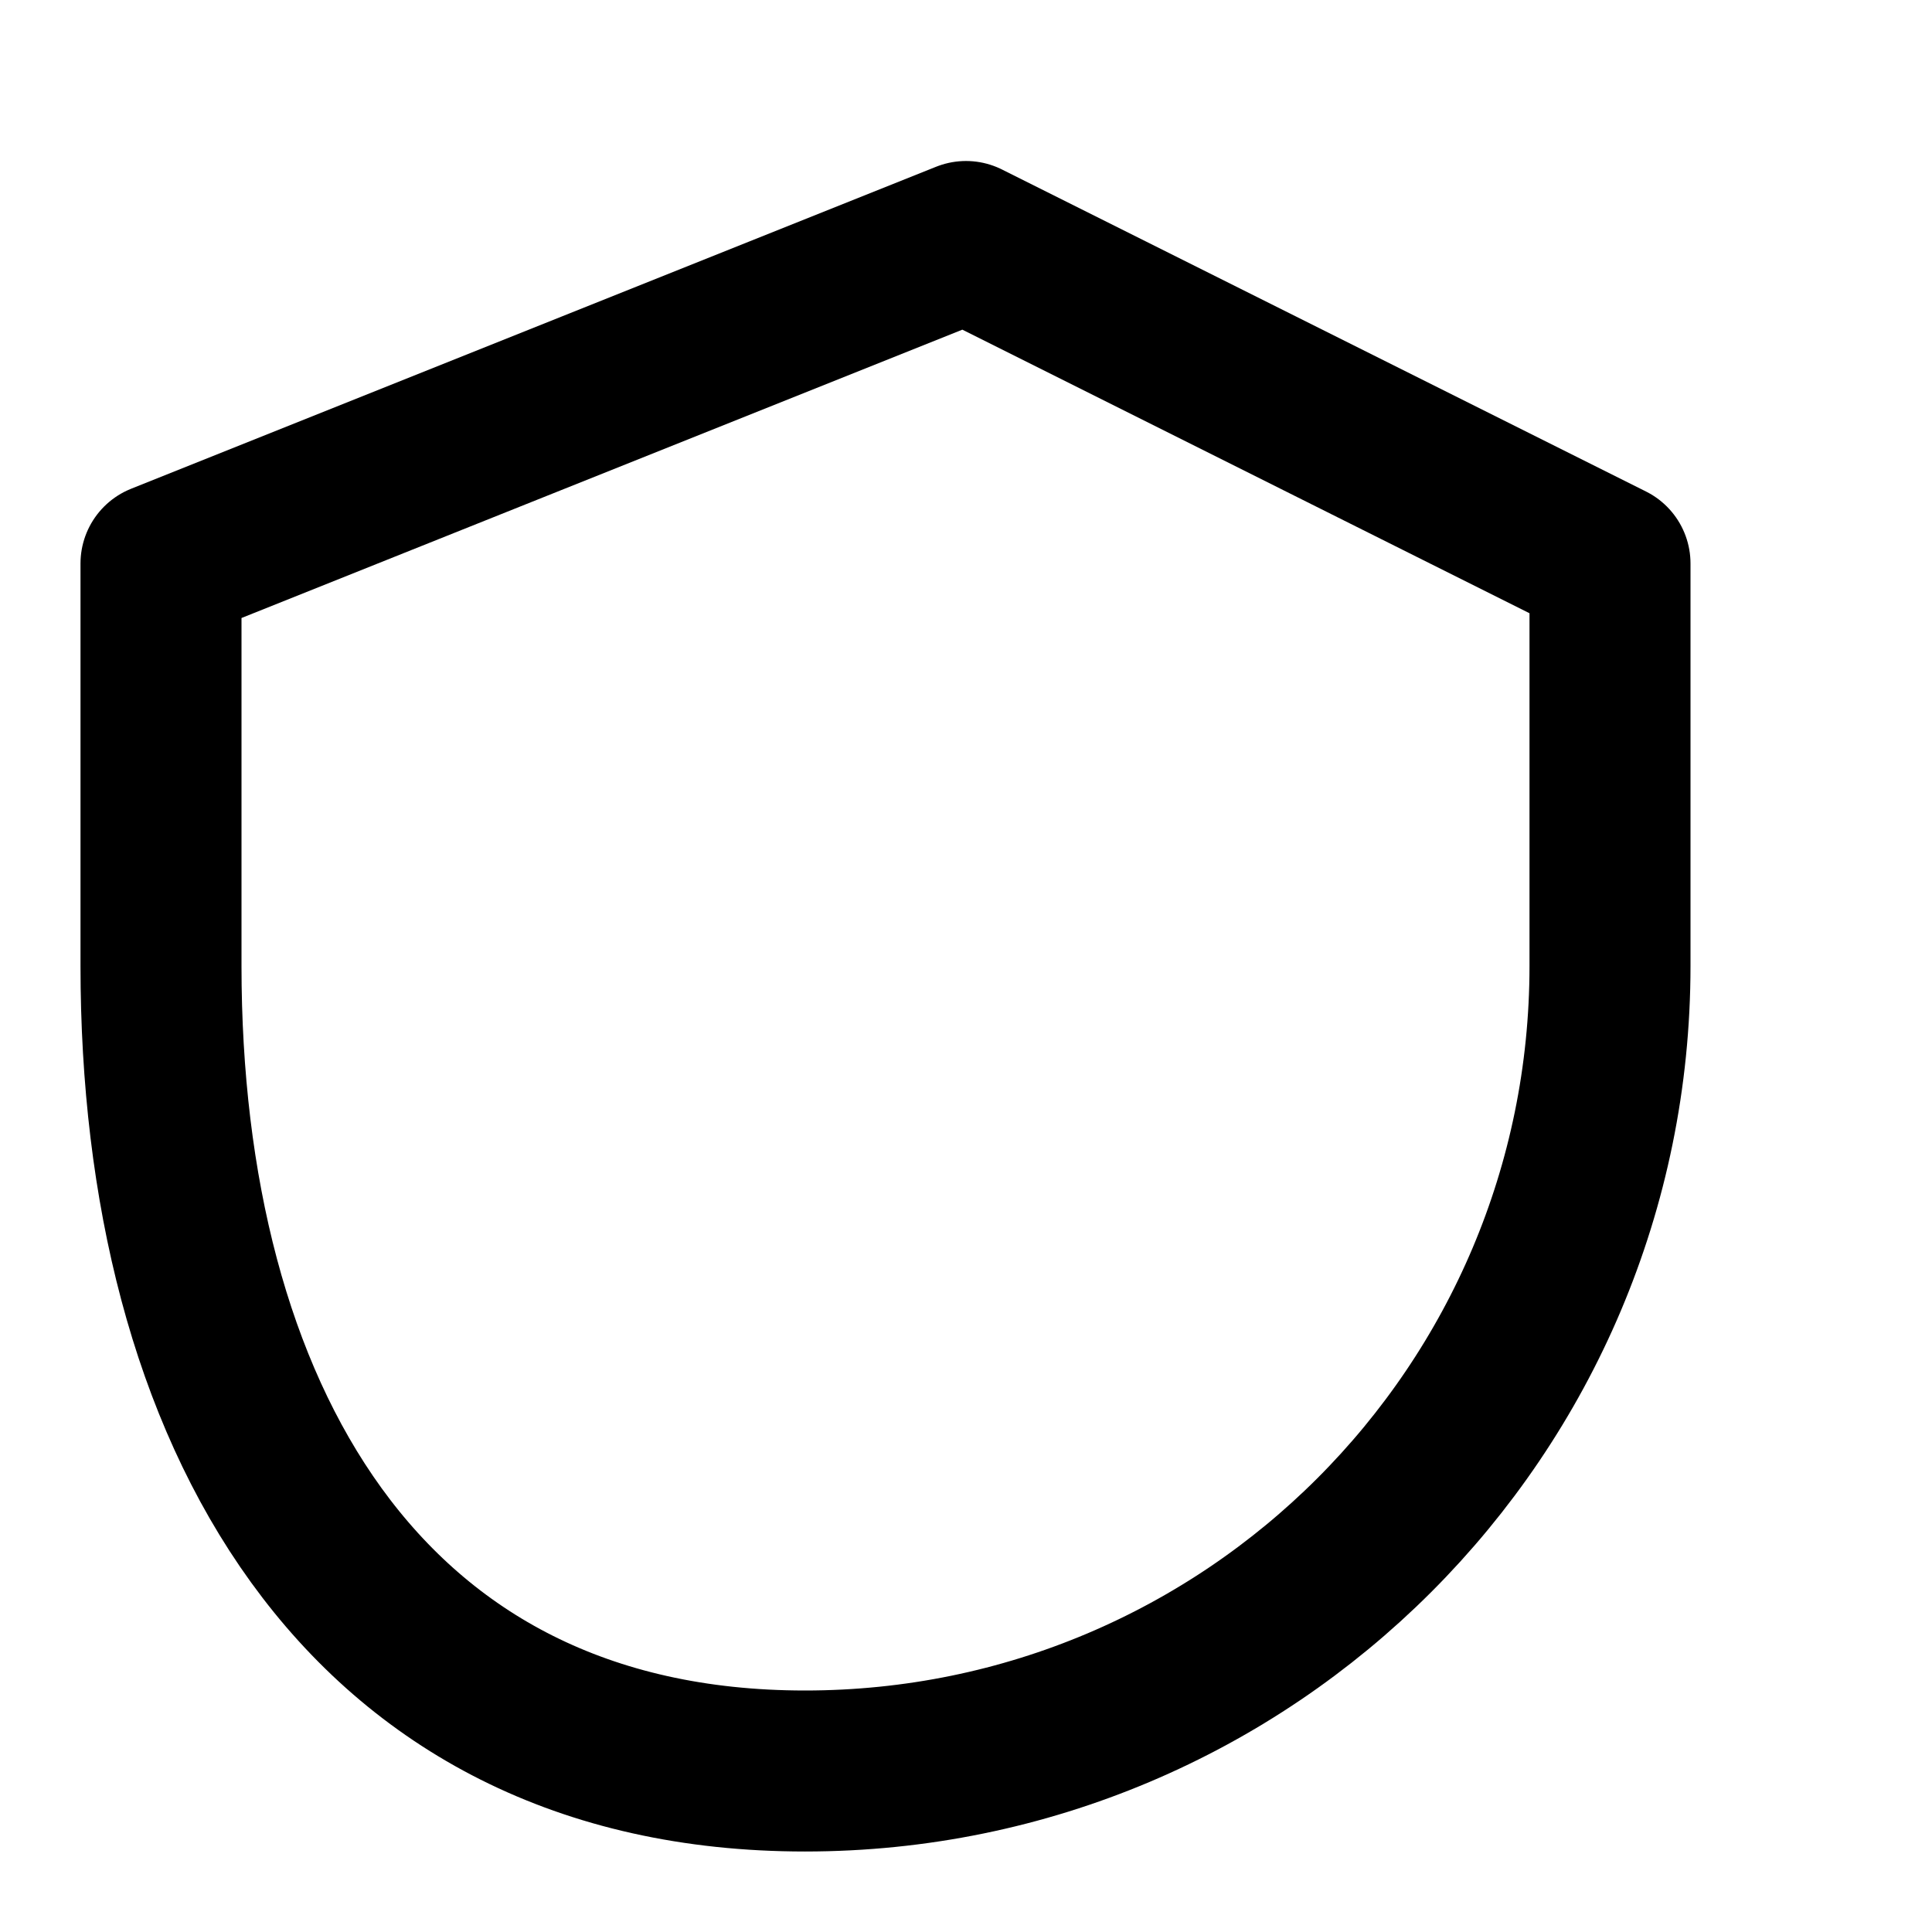
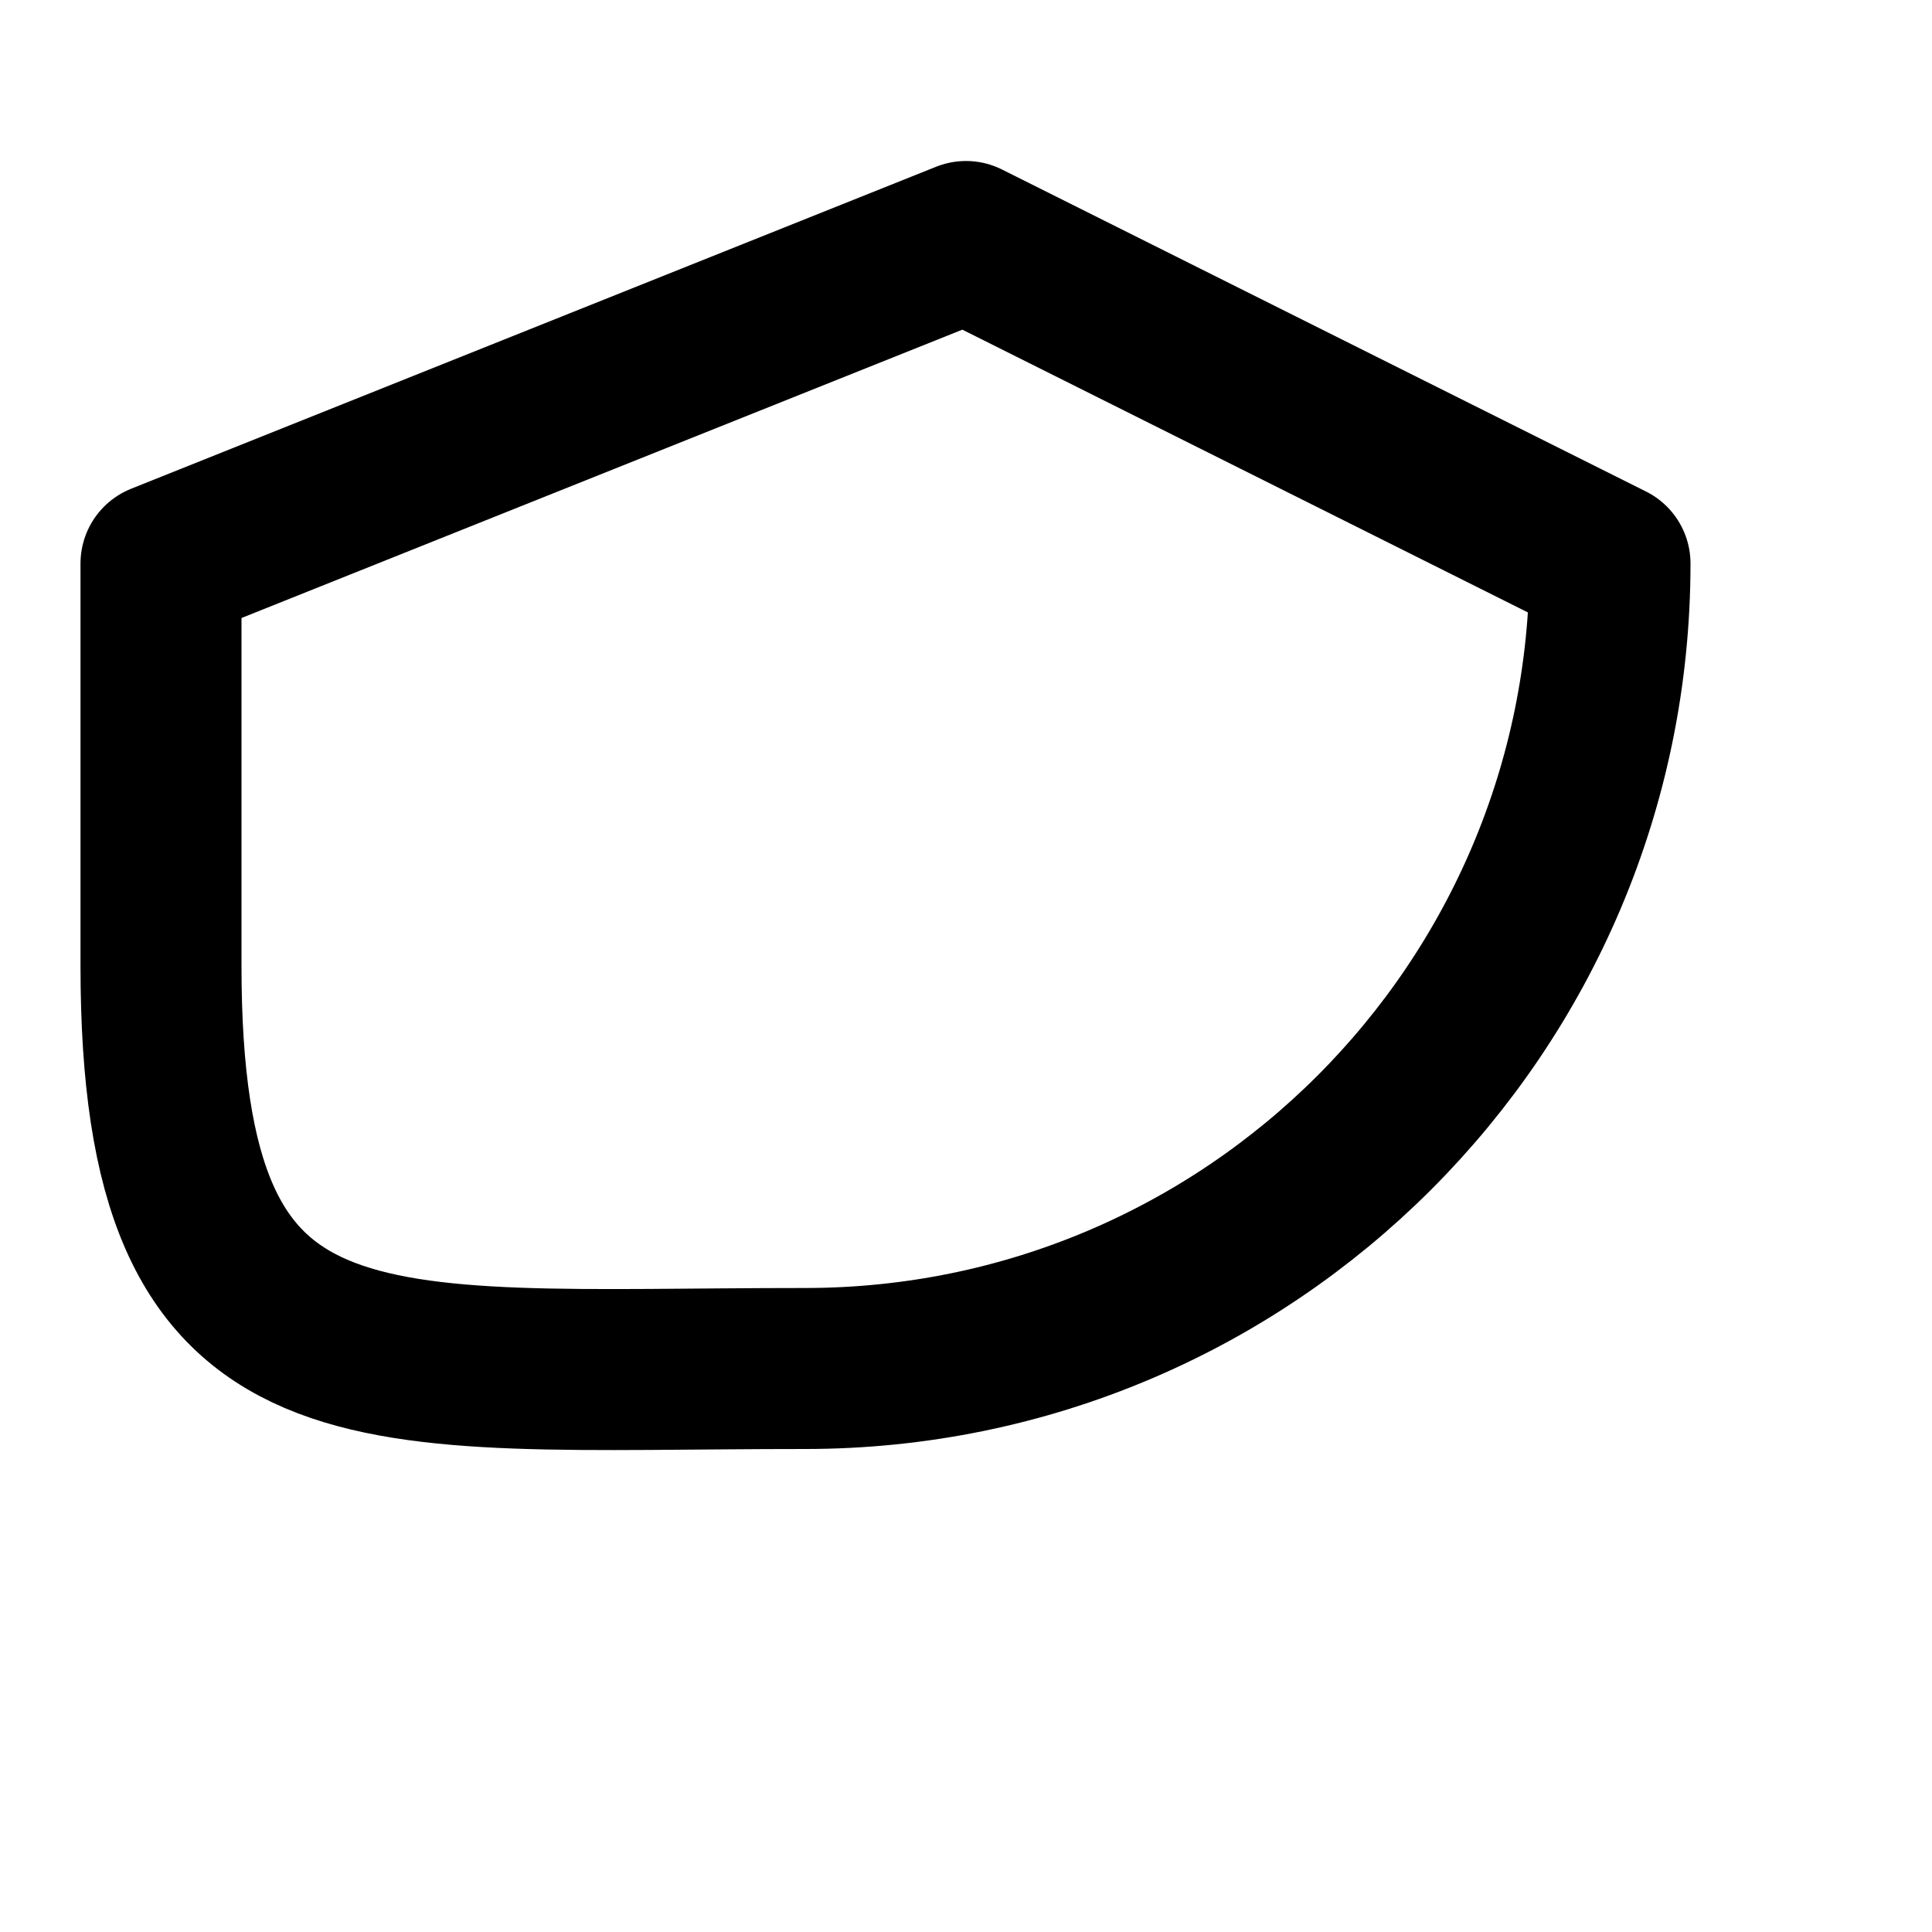
<svg xmlns="http://www.w3.org/2000/svg" stroke="currentColor" viewBox="0 0 24 24" fill="none" class="w-6 h-6 text-gray-700">
-   <path d="M12 3l8 4v5c0 5.523-4.477 10-10 10S2 17.523 2 12V7l10-4z" stroke-width="2" stroke-linejoin="round" stroke-linecap="round" />
+   <path d="M12 3l8 4c0 5.523-4.477 10-10 10S2 17.523 2 12V7l10-4z" stroke-width="2" stroke-linejoin="round" stroke-linecap="round" />
</svg>